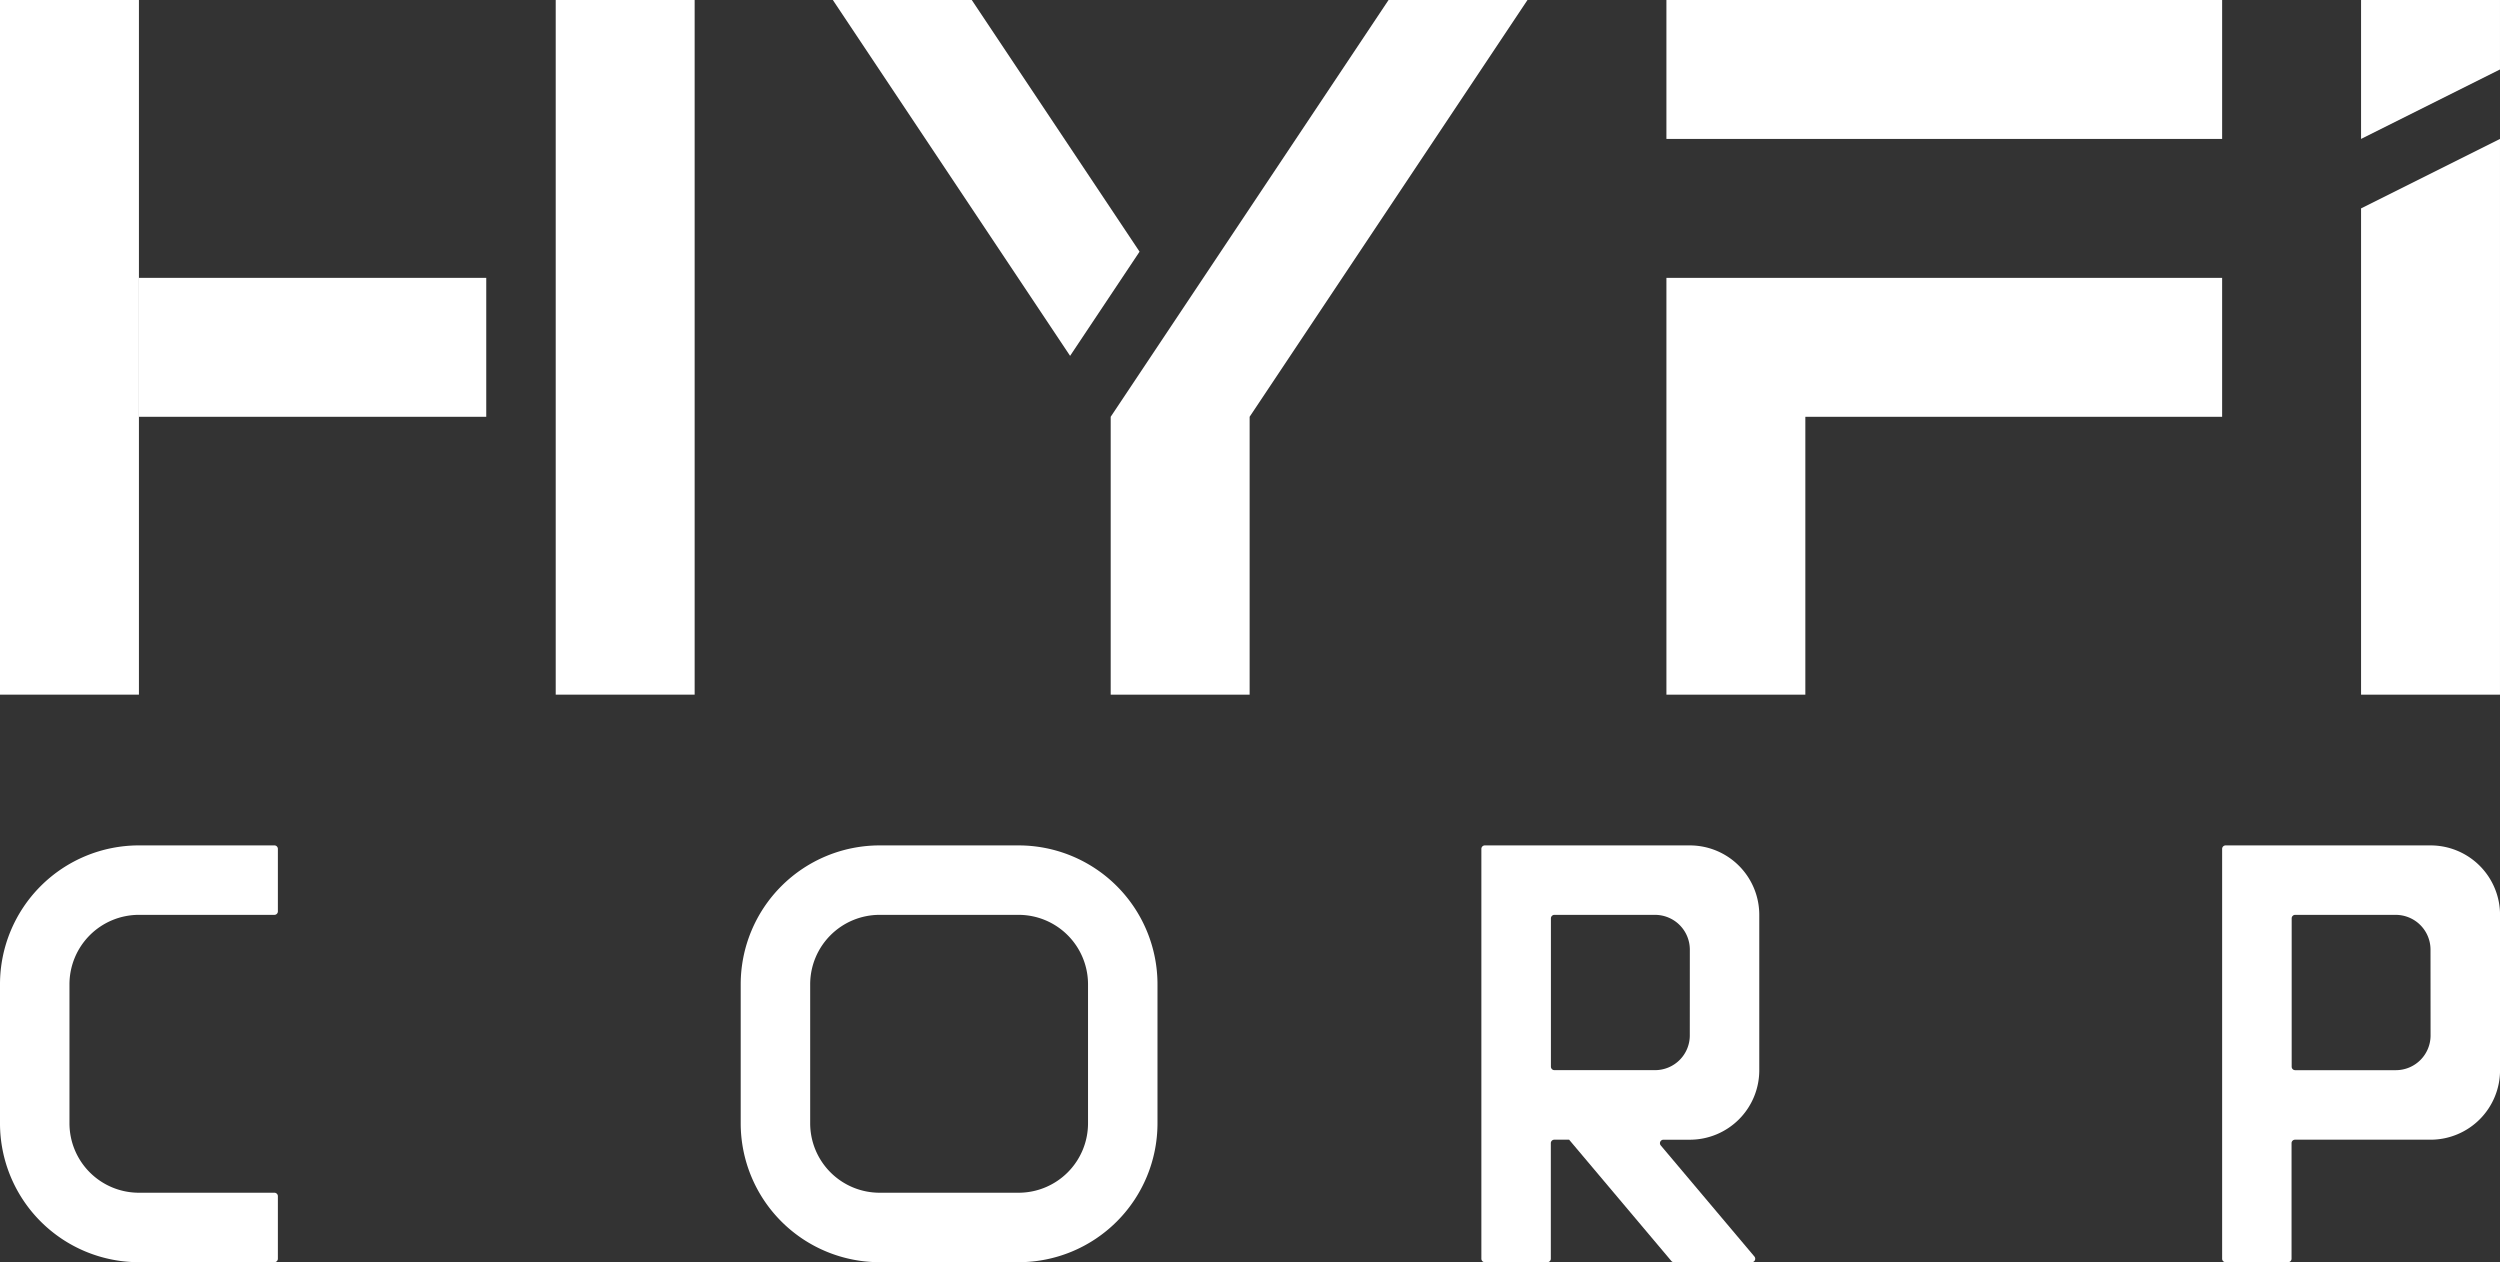
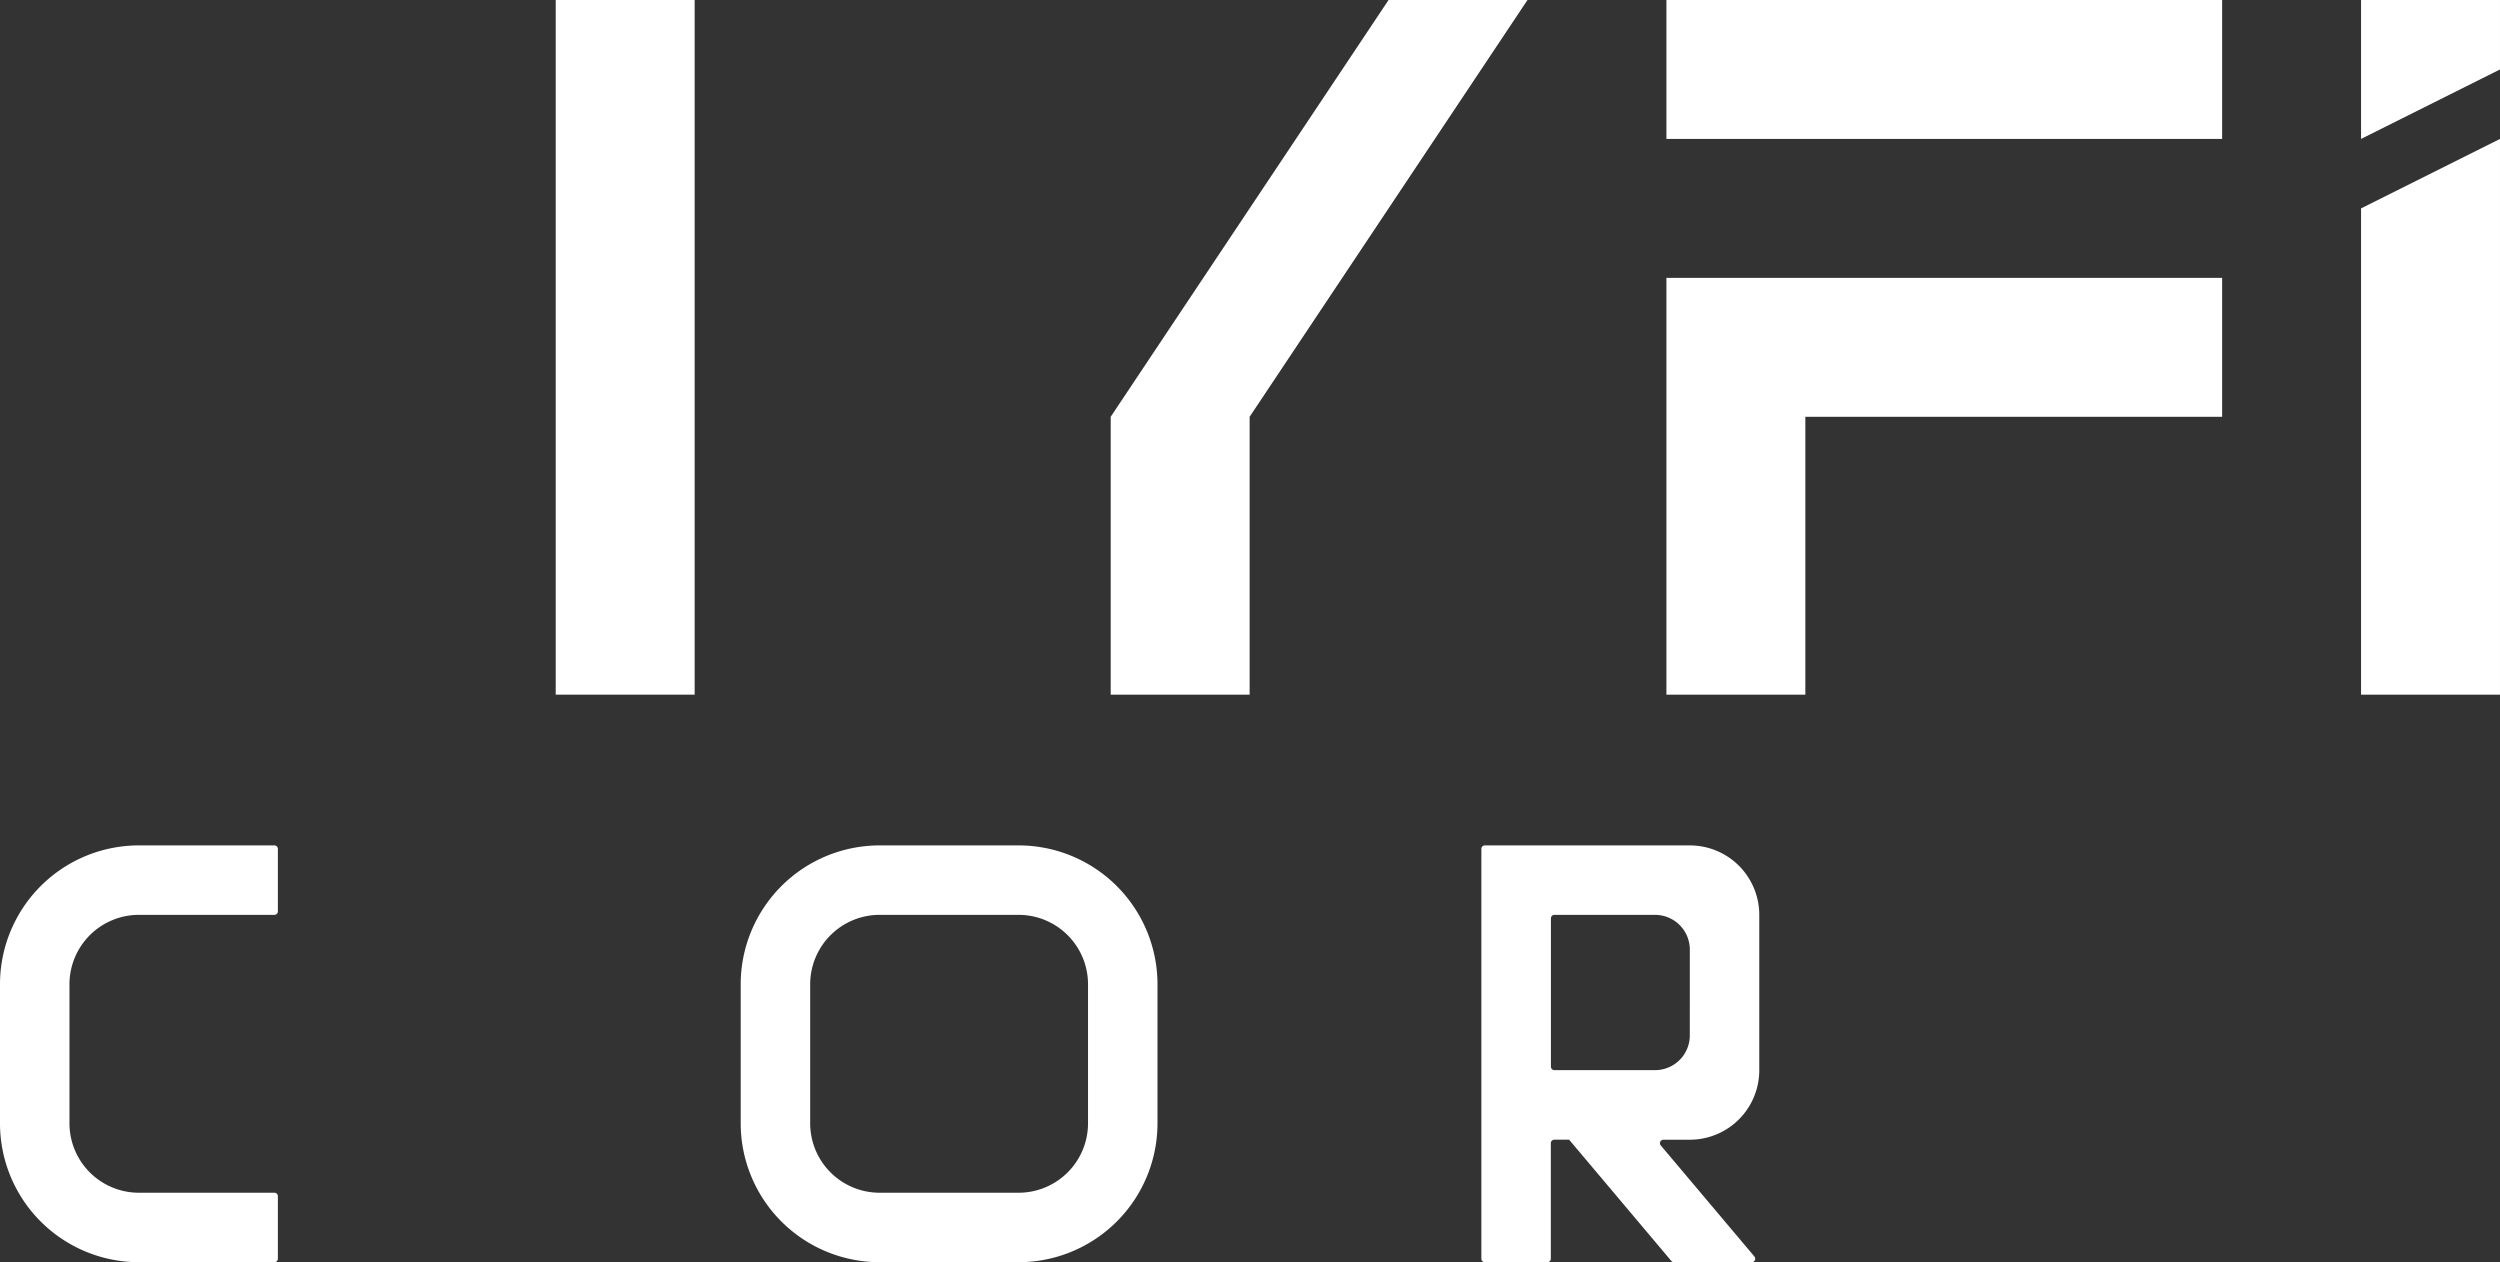
<svg xmlns="http://www.w3.org/2000/svg" width="222.812" height="112.494" viewBox="0 0 222.812 112.494">
  <rect x="0" y="0" width="222.812" height="112.494" fill="#333333" stroke="none" />
  <g id="_02-logo" data-name="02-logo" transform="translate(-26.944 -26.446)">
    <g id="Group_417" data-name="Group 417" transform="translate(26.944 26.446)">
      <g id="Group_413" data-name="Group 413" transform="translate(0 0)">
        <rect id="Rectangle_781" data-name="Rectangle 781" width="12.382" height="61.91" transform="translate(49.528)" fill="#fff" />
-         <rect id="Rectangle_782" data-name="Rectangle 782" width="12.382" height="30.955" transform="translate(43.337 24.764) rotate(90)" fill="#fff" />
-         <rect id="Rectangle_783" data-name="Rectangle 783" width="12.382" height="61.91" fill="#fff" />
      </g>
      <g id="Group_414" data-name="Group 414" transform="translate(148.519)">
        <path id="Path_248" data-name="Path 248" d="M94.946,74.931h12.382V50.167h37.146V37.785H94.946Z" transform="translate(-94.946 -13.021)" fill="#fff" />
        <rect id="Rectangle_784" data-name="Rectangle 784" width="49.528" height="12.382" fill="#fff" />
      </g>
      <g id="Group_415" data-name="Group 415" transform="translate(74.227)">
        <path id="Path_249" data-name="Path 249" d="M97.033,26.446,72.269,63.592V88.356H84.651V63.592l24.764-37.146Z" transform="translate(-47.505 -26.446)" fill="#fff" />
-         <path id="Path_250" data-name="Path 250" d="M73.312,26.446H60.93L82.075,58.163l6.191-9.287Z" transform="translate(-60.93 -26.446)" fill="#fff" />
      </g>
      <g id="Group_416" data-name="Group 416" transform="translate(210.429 0)">
-         <path id="Path_251" data-name="Path 251" d="M135.674,81.643H123.292V38.306l12.382-6.191Z" transform="translate(-123.292 -19.733)" fill="#fff" />
+         <path id="Path_251" data-name="Path 251" d="M135.674,81.643H123.292V38.306l12.382-6.191" transform="translate(-123.292 -19.733)" fill="#fff" />
        <path id="Path_252" data-name="Path 252" d="M135.674,26.446v6.191l-12.382,6.191V26.446Z" transform="translate(-123.292 -26.446)" fill="#fff" />
      </g>
    </g>
    <path id="Path_253" data-name="Path 253" d="M57.17,73.326V85.708A12.383,12.383,0,0,0,69.554,98.091H81.935A12.382,12.382,0,0,0,94.316,85.708V73.326A12.381,12.381,0,0,0,81.935,60.945H69.554A12.383,12.383,0,0,0,57.17,73.326ZM81.933,91.9H69.554a6.191,6.191,0,0,1-6.192-6.19V73.326a6.192,6.192,0,0,1,6.192-6.192H81.933a6.192,6.192,0,0,1,6.192,6.192V85.708A6.191,6.191,0,0,1,81.933,91.9Z" transform="translate(35.789 40.848)" fill="#fff" />
    <path id="Path_254" data-name="Path 254" d="M51.4,91.9H39.325a6.19,6.19,0,0,1-6.19-6.19V73.326a6.192,6.192,0,0,1,6.19-6.192H51.4a.308.308,0,0,0,.31-.308l0-5.572a.31.31,0,0,0-.31-.31H39.325A12.381,12.381,0,0,0,26.944,73.326V85.708A12.382,12.382,0,0,0,39.325,98.091H51.4a.311.311,0,0,0,.31-.31l0-5.574A.31.31,0,0,0,51.4,91.9Z" transform="translate(0 40.848)" fill="#fff" />
-     <path id="Path_255" data-name="Path 255" d="M136.2,60.945H117.933a.309.309,0,0,0-.31.31V97.781a.31.31,0,0,0,.31.31H123.5a.311.311,0,0,0,.31-.31v-10.3a.308.308,0,0,1,.308-.308H136.2a6.192,6.192,0,0,0,6.192-6.192V67.135A6.192,6.192,0,0,0,136.2,60.945Zm0,16.937a3.094,3.094,0,0,1-3.095,3.095h-8.976a.308.308,0,0,1-.308-.308V67.445a.309.309,0,0,1,.308-.31H133.1a3.1,3.1,0,0,1,3.095,3.1Z" transform="translate(107.368 40.848)" fill="#fff" />
    <path id="Path_256" data-name="Path 256" d="M112.16,80.979V67.135a6.19,6.19,0,0,0-6.19-6.19H87.7a.308.308,0,0,0-.308.31V97.781a.309.309,0,0,0,.308.31h5.574a.309.309,0,0,0,.308-.31v-10.3a.309.309,0,0,1,.31-.308h1.321l9.11,10.809a.313.313,0,0,0,.238.111h6.928a.309.309,0,0,0,.236-.509l-8.345-9.9a.31.31,0,0,1,.238-.509h2.348A6.191,6.191,0,0,0,112.16,80.979Zm-6.192-3.1a3.094,3.094,0,0,1-3.095,3.095H93.9a.309.309,0,0,1-.31-.308V67.445a.311.311,0,0,1,.31-.31h8.976a3.1,3.1,0,0,1,3.095,3.1Z" transform="translate(71.579 40.848)" fill="#fff" />
  </g>
</svg>